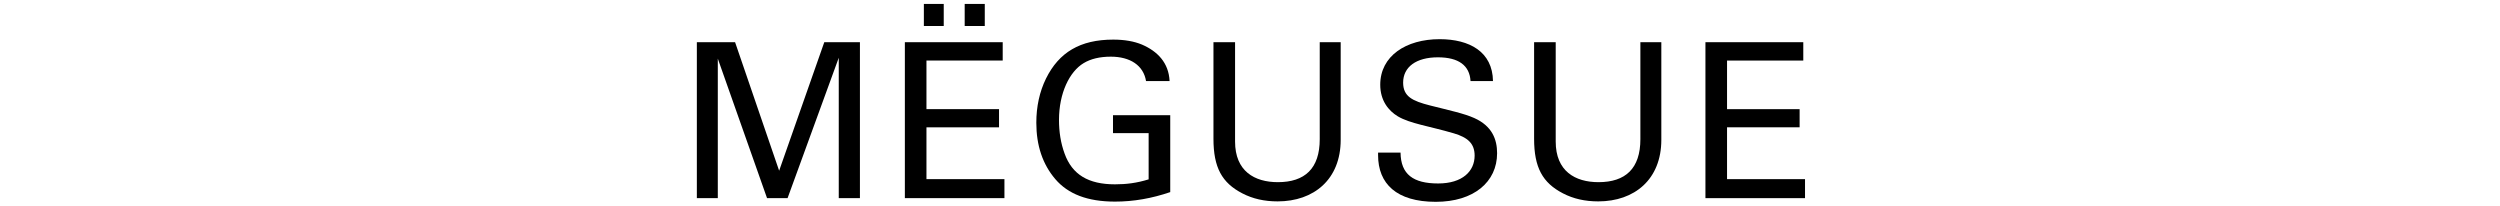
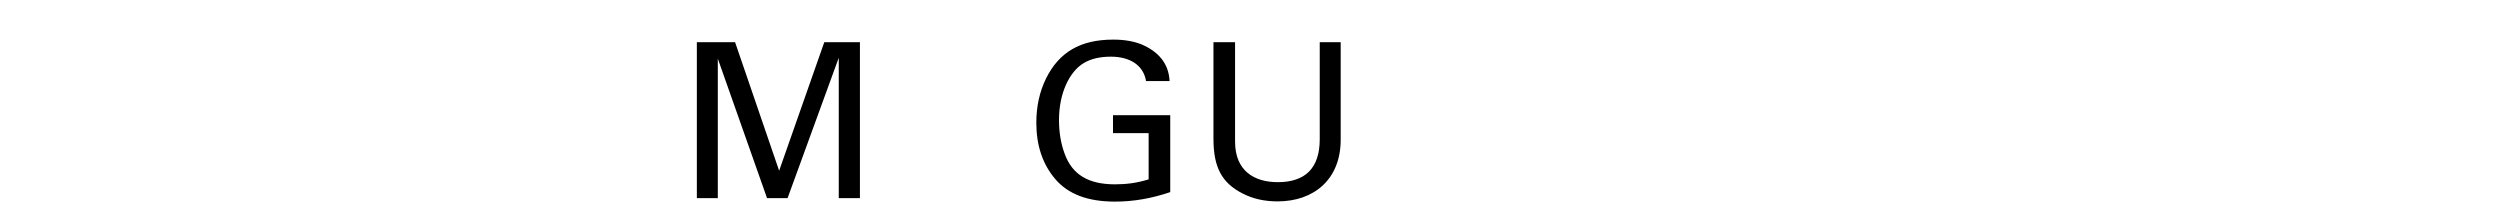
<svg xmlns="http://www.w3.org/2000/svg" version="1.1" viewBox="0 0 1340 110.3">
  <g>
    <g id="_レイヤー_1" data-name="レイヤー_1">
      <g>
        <path d="M394.002,22.618l23.618,68.886,24.197-68.886h19.103v83.59h-11.345V30.953l-27.439,75.255h-10.999l-26.396-74.791v74.791h-11.23V22.618h20.492Z" />
-         <path d="M537.45,22.618v9.841h-40.869v26.05h38.9v9.724h-38.9v27.786h41.795v10.189h-53.372V22.618h52.446ZM505.843,2.125v11.81h-10.652V2.125h10.652ZM527.84,2.125v11.81h-10.767V2.125h10.767Z" />
        <path d="M614.28,43.458c-1.39-8.452-8.568-13.084-18.872-13.084-5.904,0-10.767,1.159-14.587,3.473-7.526,4.515-13.199,15.978-13.199,30.449,0,6.368.926,12.388,3.01,18.062,4.052,11.229,12.735,16.44,26.976,16.44,6.136,0,11.693-.695,18.06-2.663v-24.777h-19.103v-9.609h30.681v41.216c-9.841,3.356-19.566,5.094-29.638,5.094-14.703,0-25.123-4.053-31.954-12.042-6.83-7.988-10.188-18.06-10.188-30.217,0-8.683,1.737-16.672,5.21-23.734,6.946-14.009,18.292-20.838,36.006-20.838,6.136,0,11.23.925,15.398,2.663,8.336,3.588,14.357,9.724,14.819,19.566h-12.619Z" />
        <path d="M661.995,22.618v53.256c0,15.861,10.419,21.765,22.922,21.765,14.472,0,22.461-7.293,22.461-23.039V22.618h11.231v52.331c0,21.187-14.358,32.995-33.807,32.995-7.063,0-13.314-1.389-18.871-4.283-10.999-5.672-15.515-13.892-15.515-29.292V22.618h11.578Z" />
-         <path d="M788.205,43.458c-.464-8.337-6.368-12.735-17.482-12.735-11.693,0-18.641,5.209-18.641,13.545,0,7.41,4.864,9.841,14.472,12.271,10.536,2.663,18.177,4.283,23.618,6.714,9.611,4.285,12.273,11.463,12.273,18.873,0,15.398-12.503,26.049-32.88,26.049-21.072,0-30.912-9.726-30.912-25.006v-1.391h12.04c.117,11.695,6.831,16.557,20.145,16.557,13.084,0,19.566-6.599,19.566-14.934,0-6.484-3.705-9.726-11.114-11.925-13.429-3.937-23.503-5.21-30.1-9.147-4.979-3.009-9.379-8.452-9.379-16.903,0-15.398,13.777-24.428,31.838-24.428,15.978,0,28.366,6.714,28.596,22.461h-12.04Z" />
-         <path d="M833.858,22.618v53.256c0,15.861,10.421,21.765,22.924,21.765,14.471,0,22.461-7.293,22.461-23.039V22.618h11.229v52.331c0,21.187-14.356,32.995-33.807,32.995-7.061,0-13.314-1.389-18.871-4.283-10.999-5.672-15.515-13.892-15.515-29.292V22.618h11.578Z" />
-         <path d="M966.563,22.618v9.841h-40.868v26.05h38.9v9.724h-38.9v27.786h41.795v10.189h-53.373V22.618h52.446Z" />
      </g>
    </g>
  </g>
</svg>